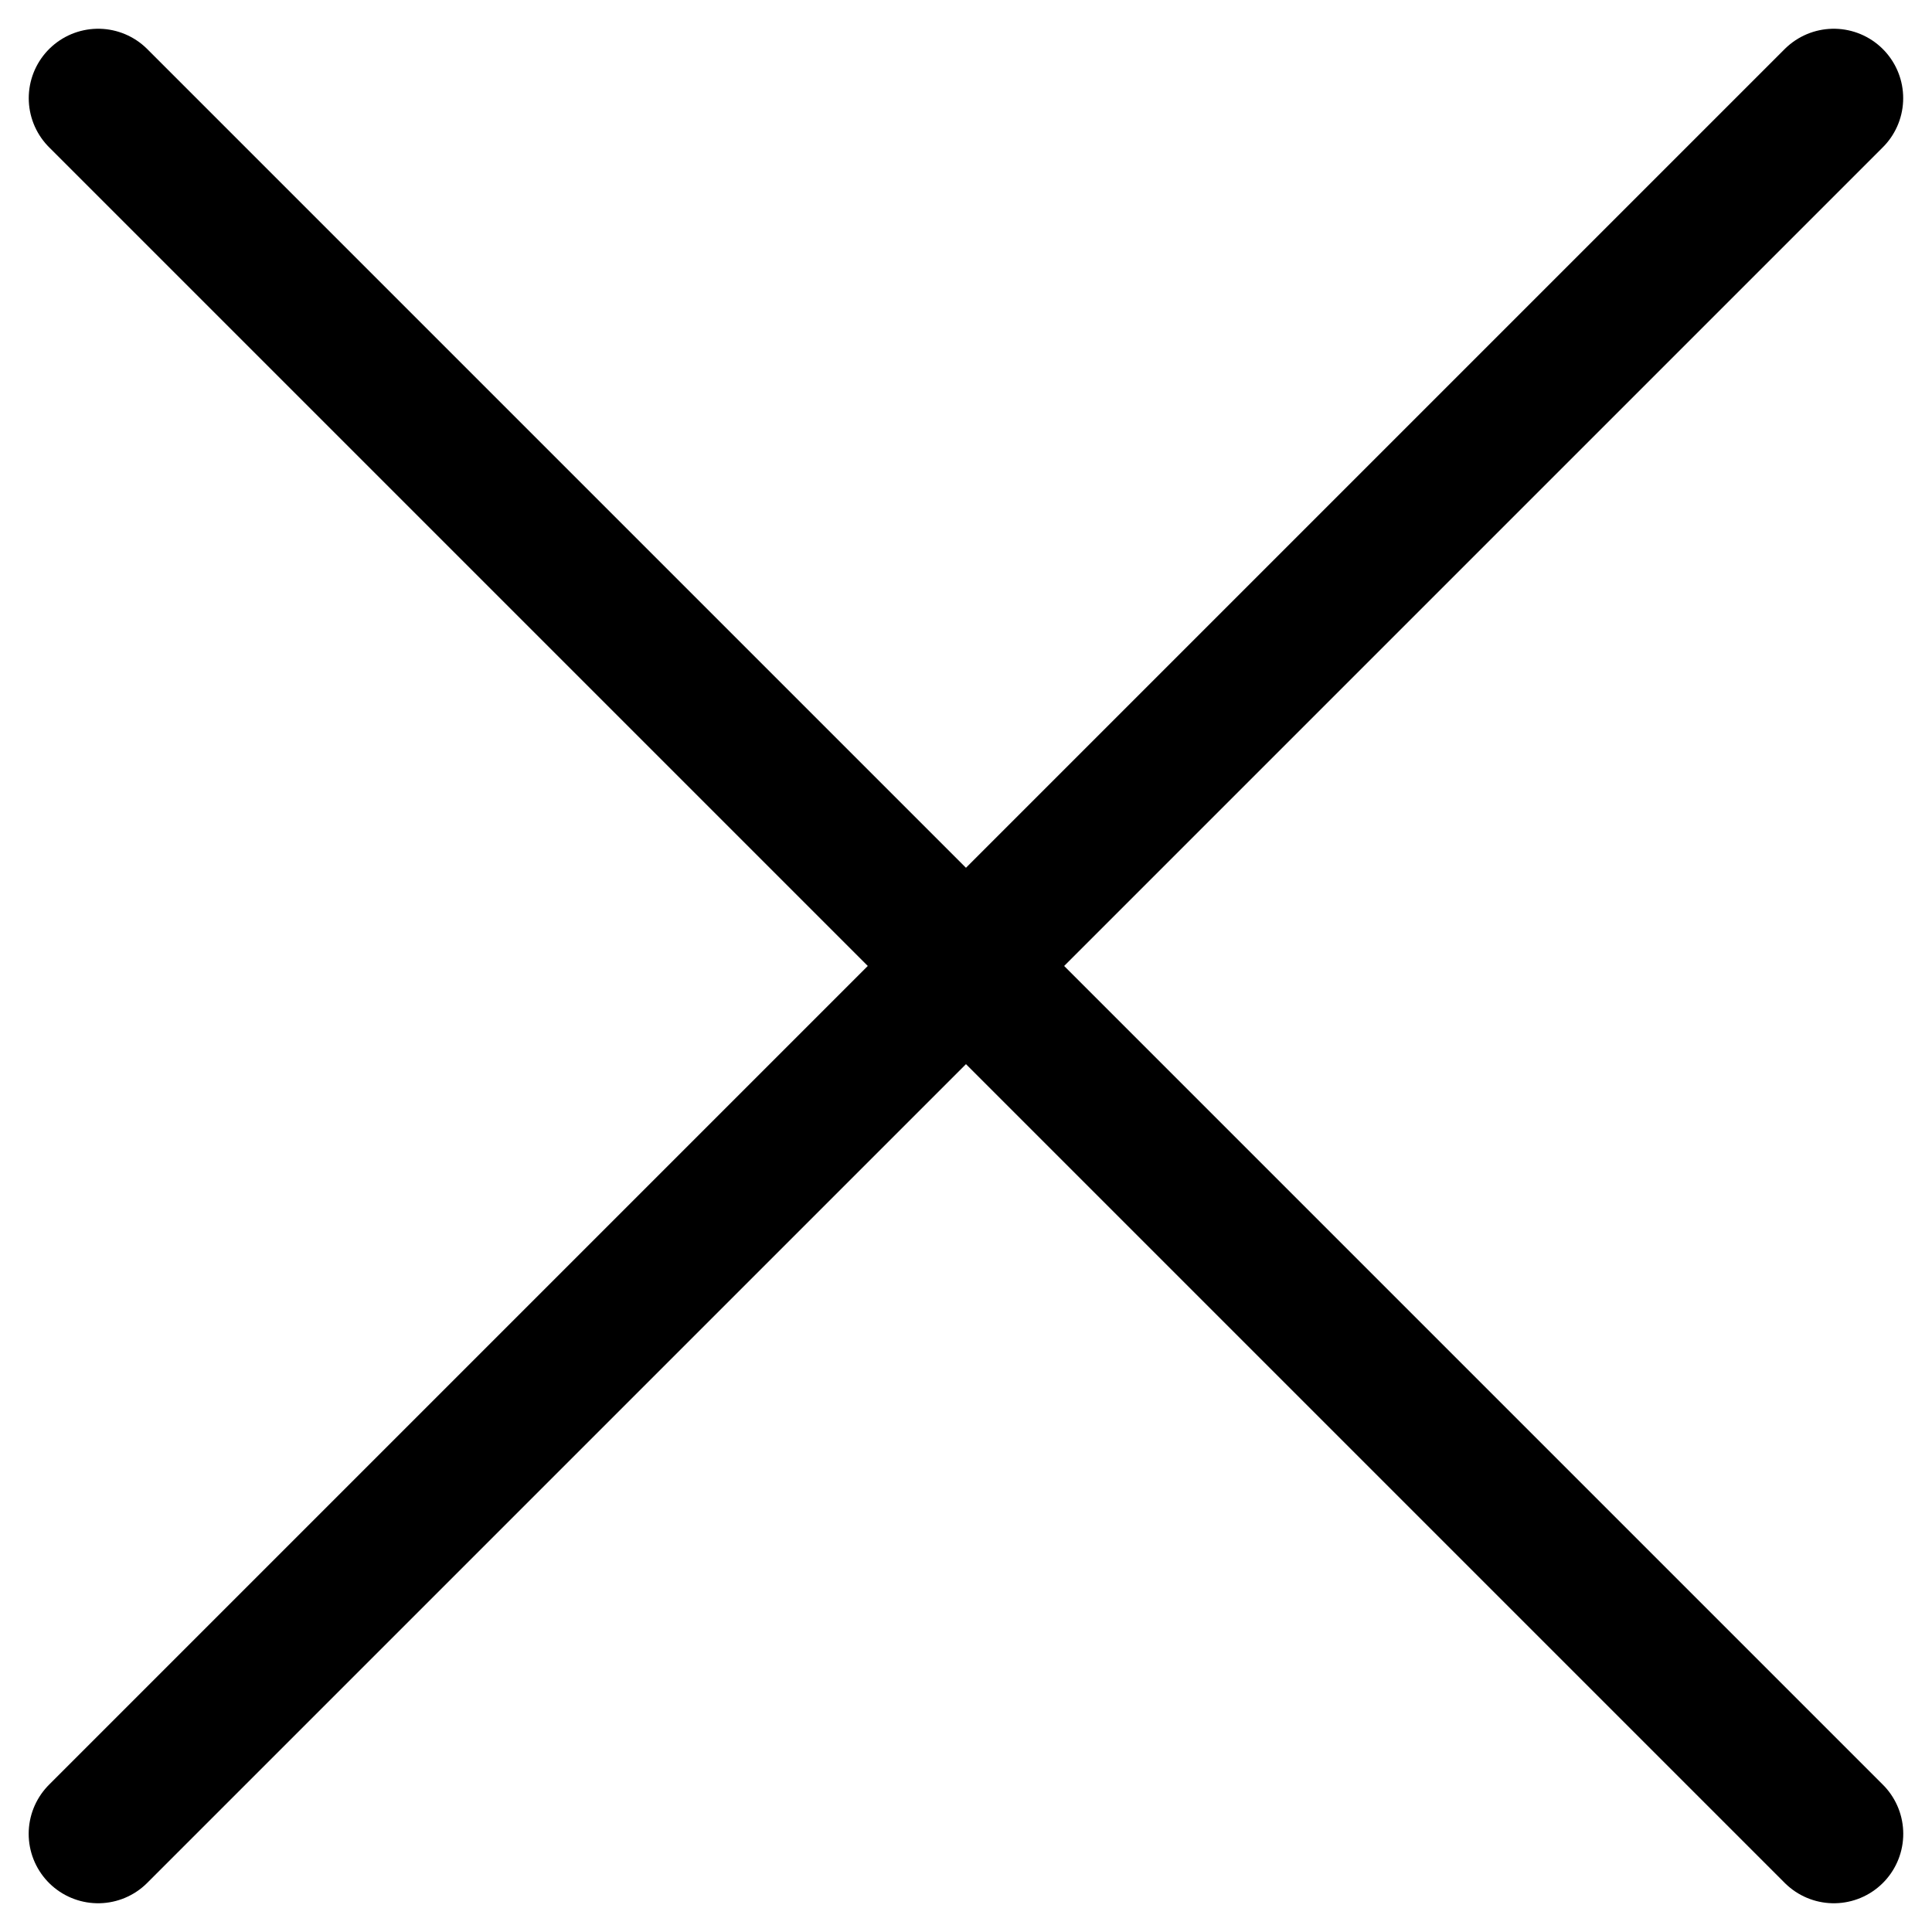
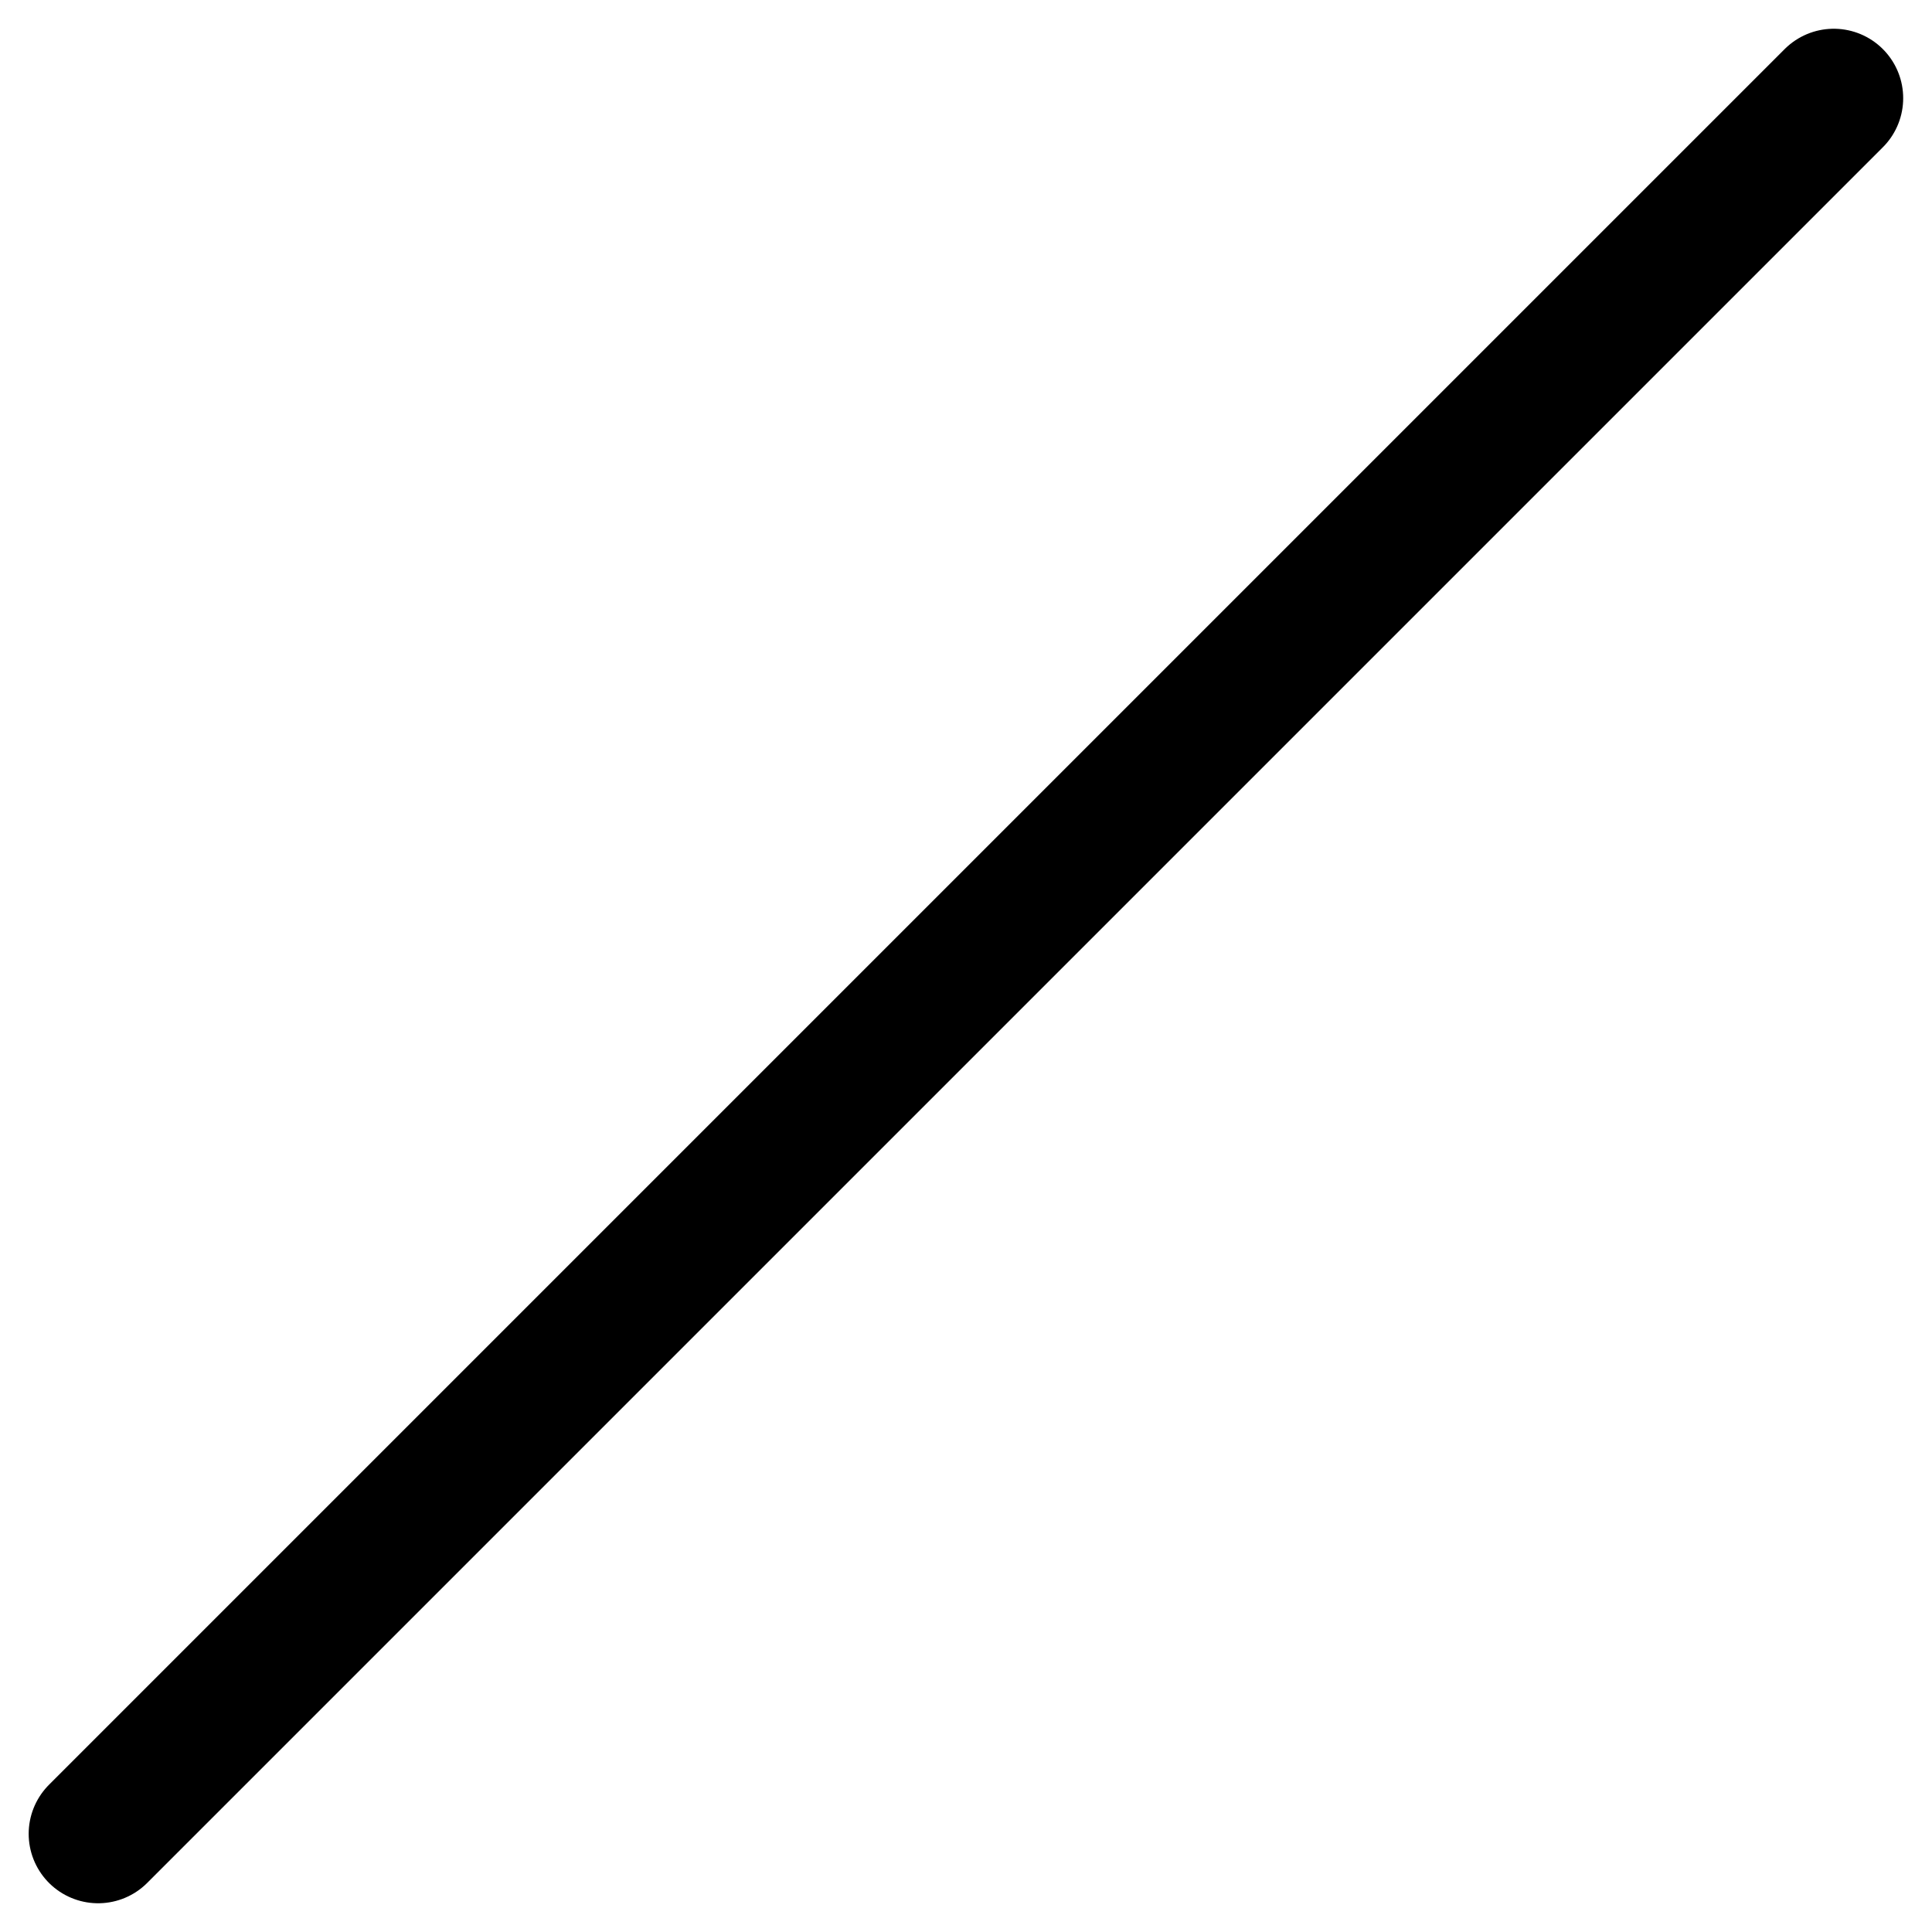
<svg xmlns="http://www.w3.org/2000/svg" width="27.828" height="27.831" viewBox="0 0 27.828 27.831">
  <g id="sp_nav_close" transform="translate(1.414 1.414)">
-     <path id="パス_504" data-name="パス 504" d="M-6727.726,5935.788l25,25" transform="translate(6727.726 -5935.788)" fill="none" stroke="#000" stroke-linecap="round" stroke-width="2" />
    <path id="パス_510" data-name="パス 510" d="M-6702.727,5935.788l-25,25" transform="translate(6727.726 -5935.788)" fill="none" stroke="#000" stroke-linecap="round" stroke-width="2" />
  </g>
</svg>